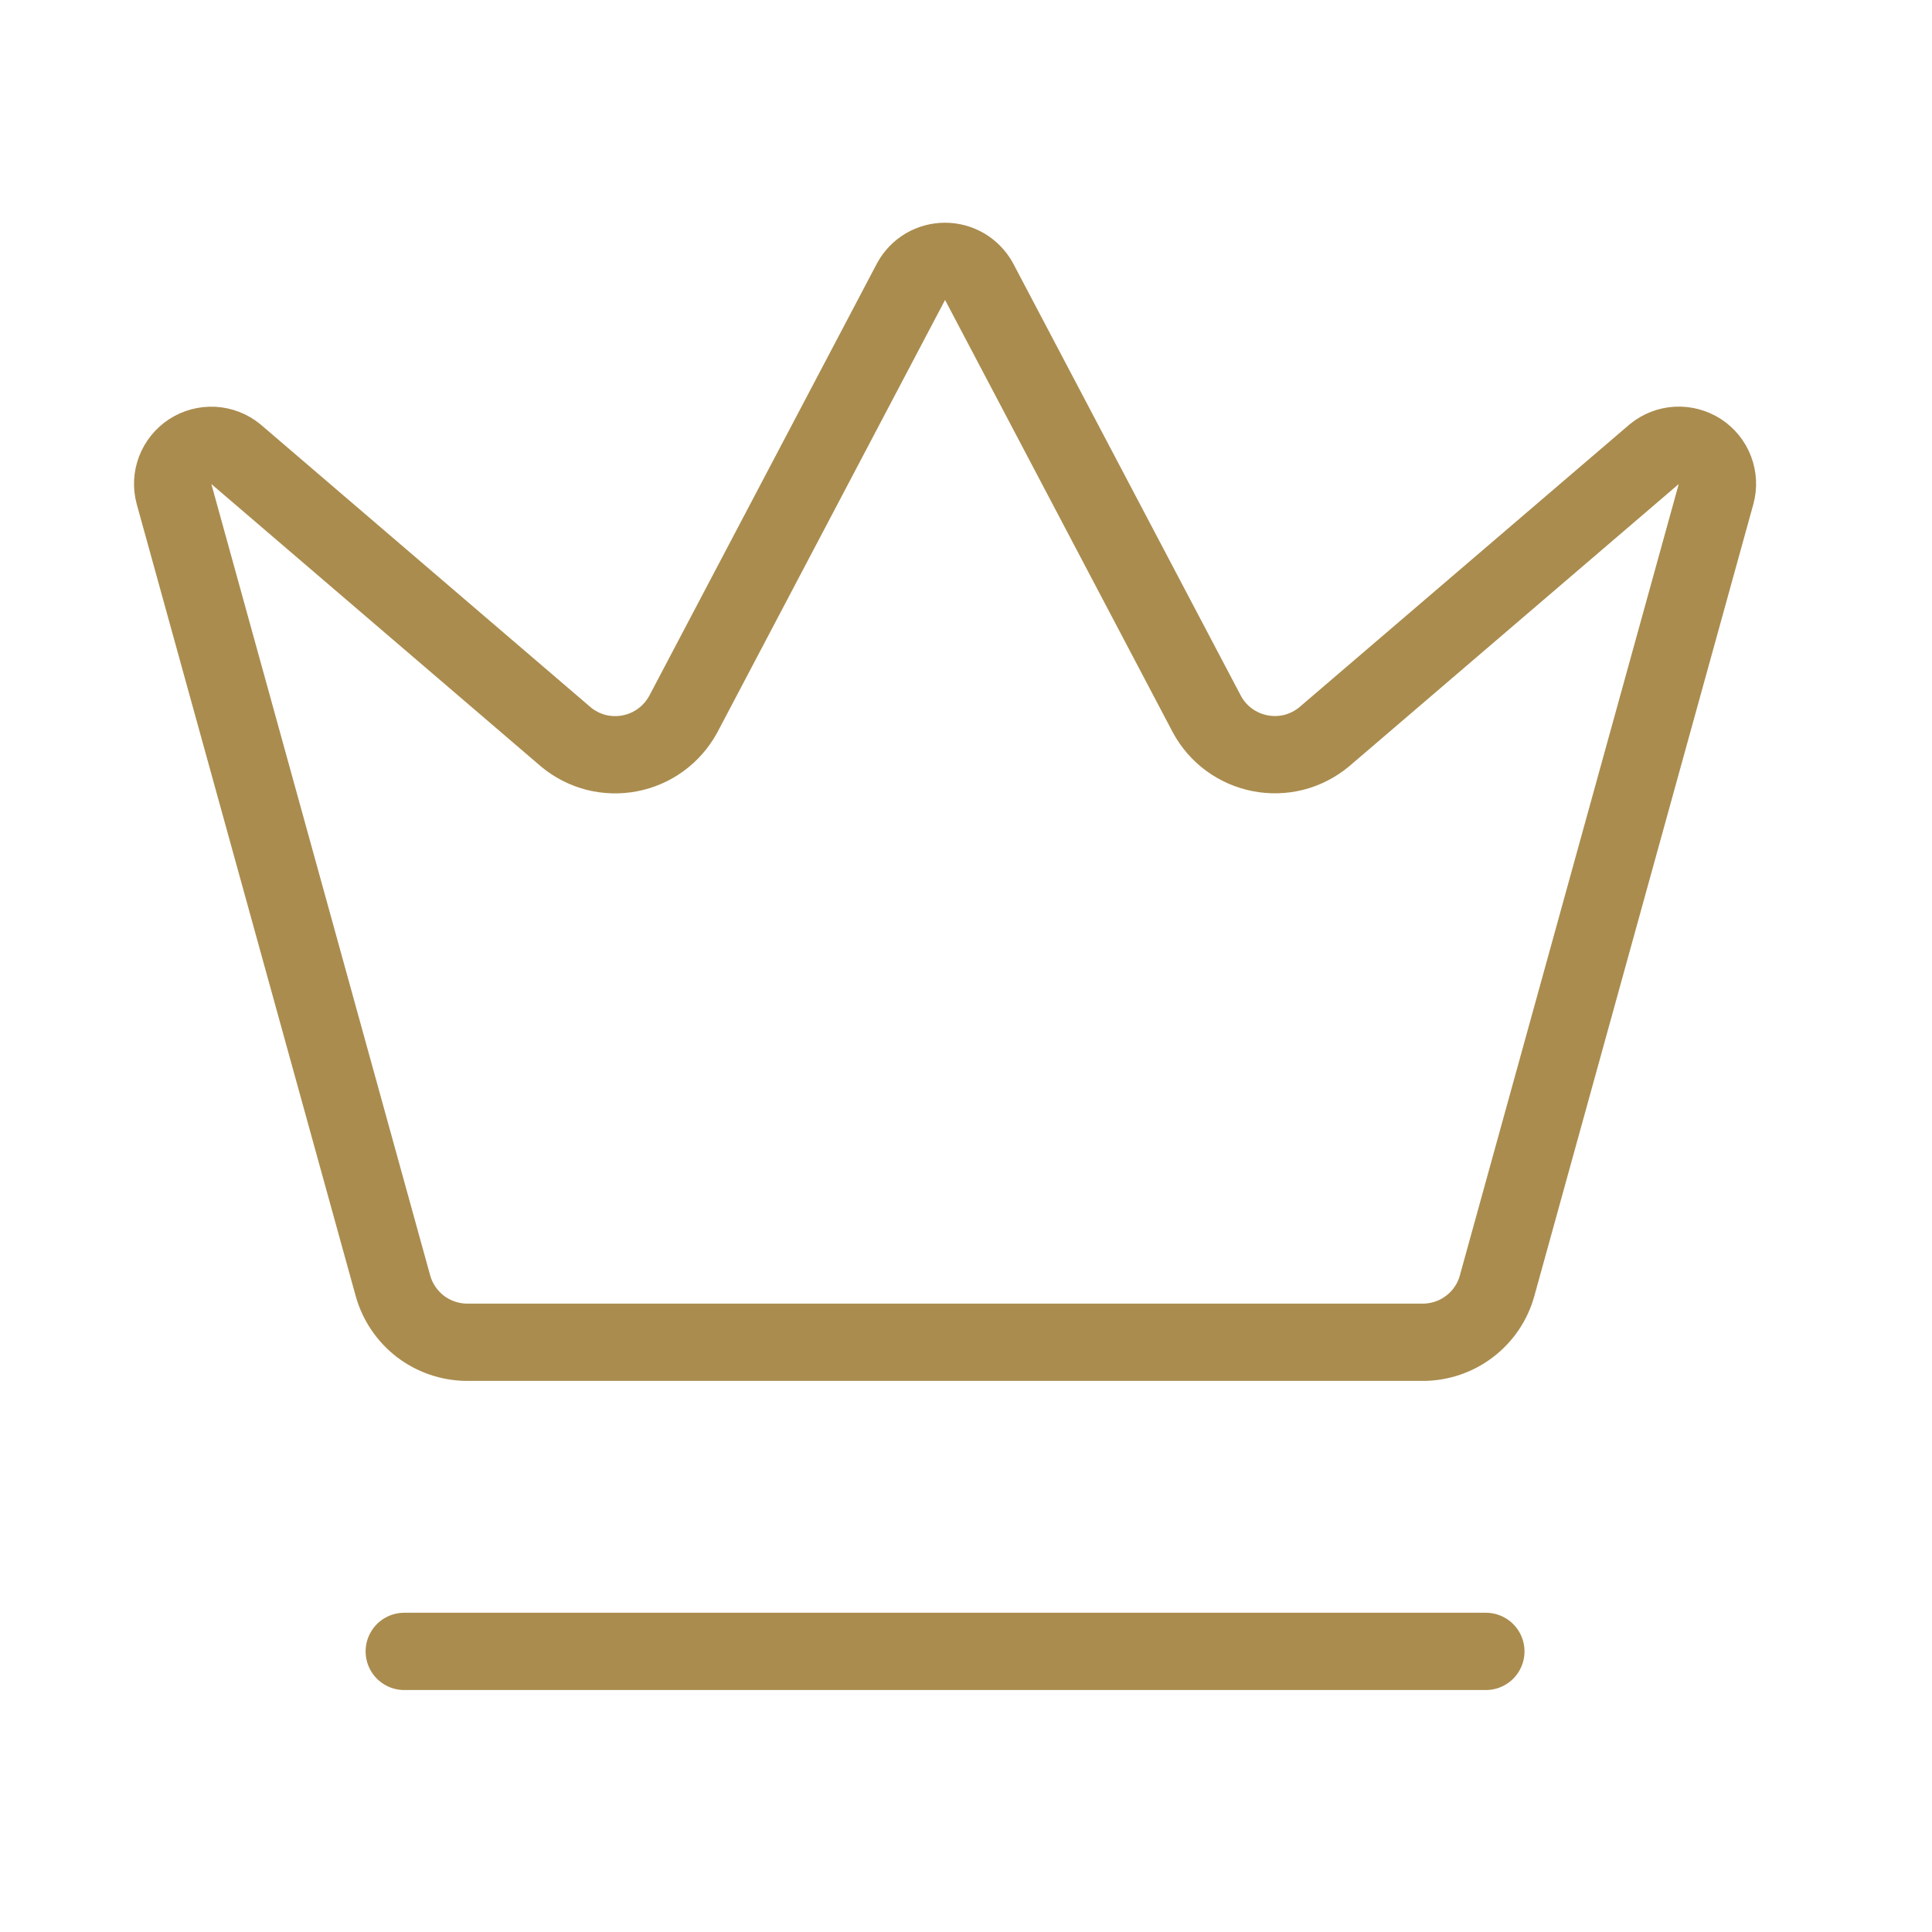
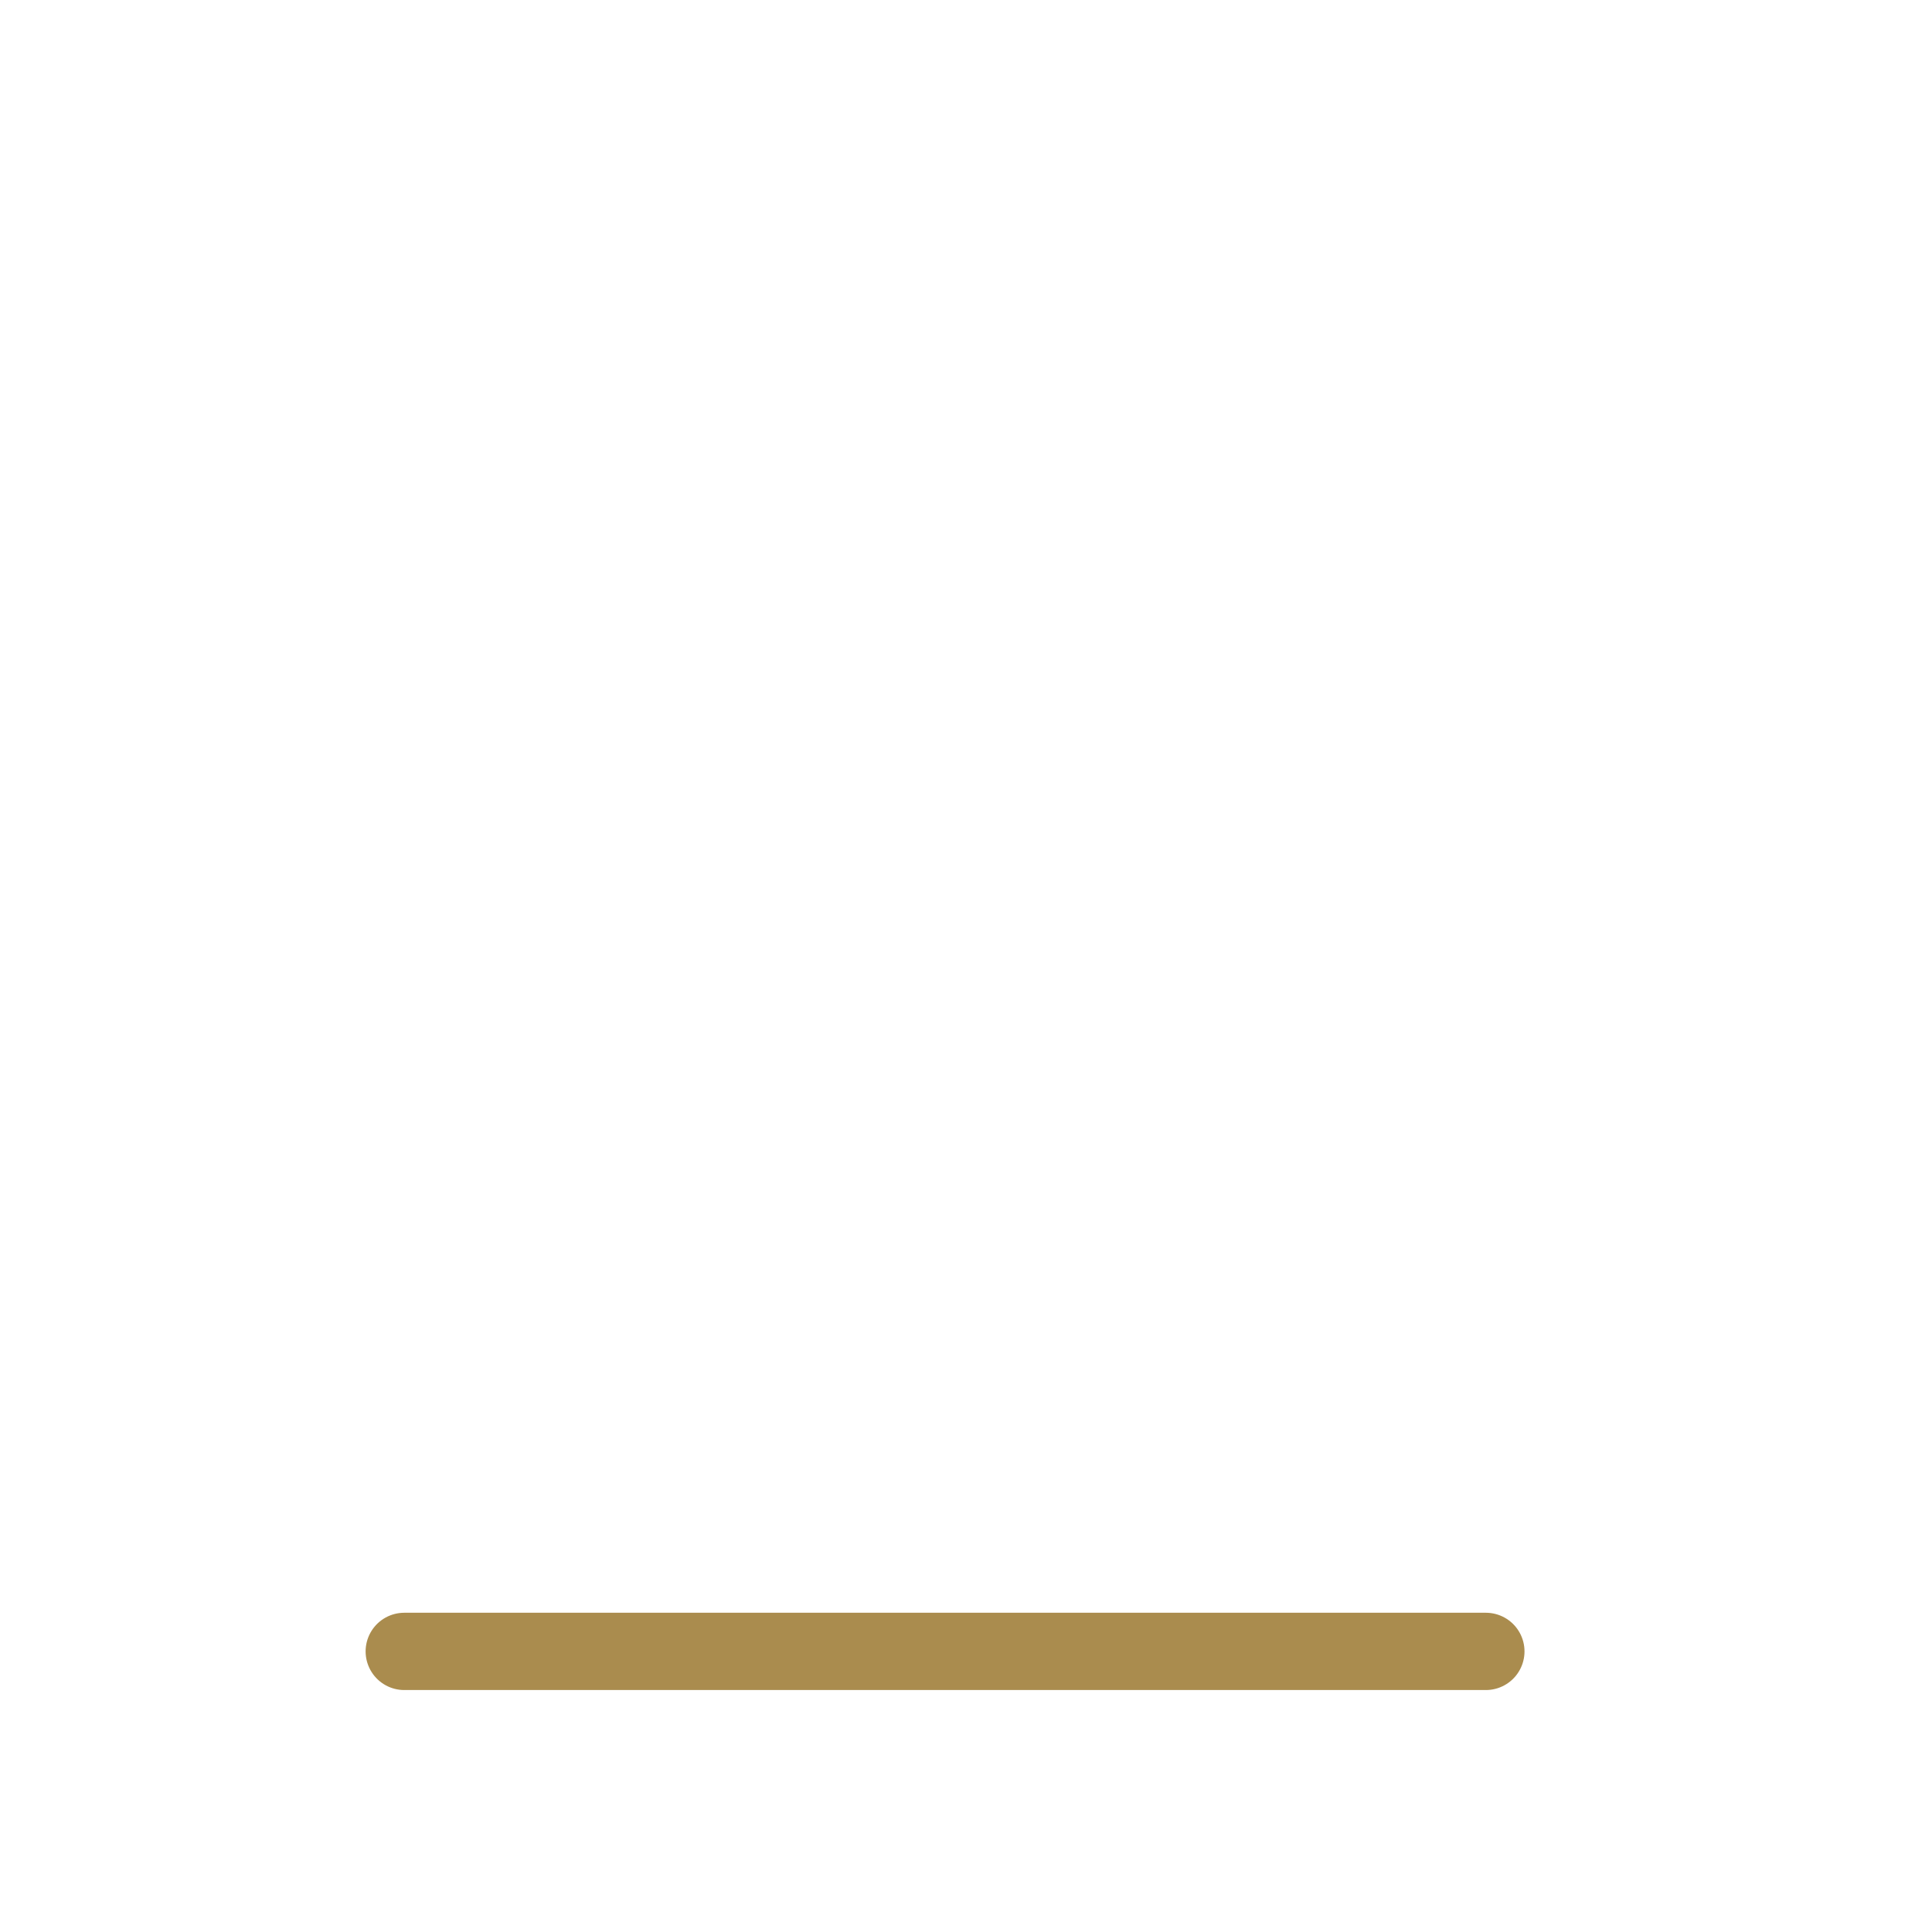
<svg xmlns="http://www.w3.org/2000/svg" width="25" height="25" viewBox="0 0 25 25" fill="none">
-   <path d="M11.791 3.64C11.834 3.562 11.897 3.497 11.974 3.451C12.051 3.406 12.139 3.382 12.229 3.382C12.318 3.382 12.406 3.406 12.483 3.451C12.56 3.497 12.623 3.562 12.667 3.64L15.618 9.243C15.688 9.372 15.786 9.485 15.905 9.572C16.024 9.659 16.161 9.719 16.306 9.747C16.451 9.775 16.6 9.771 16.743 9.735C16.886 9.698 17.019 9.63 17.133 9.536L21.409 5.874C21.491 5.807 21.592 5.768 21.698 5.762C21.803 5.757 21.908 5.785 21.997 5.842C22.085 5.9 22.154 5.984 22.191 6.083C22.229 6.182 22.234 6.29 22.206 6.392L19.373 16.635C19.316 16.845 19.191 17.03 19.019 17.162C18.846 17.295 18.635 17.367 18.418 17.369H6.041C5.823 17.367 5.612 17.295 5.439 17.163C5.267 17.03 5.142 16.845 5.084 16.635L2.252 6.393C2.224 6.291 2.229 6.183 2.267 6.084C2.305 5.985 2.373 5.901 2.462 5.843C2.55 5.786 2.655 5.758 2.761 5.763C2.866 5.769 2.968 5.808 3.05 5.875L7.324 9.537C7.438 9.632 7.571 9.699 7.714 9.736C7.857 9.772 8.007 9.776 8.151 9.748C8.296 9.72 8.433 9.66 8.552 9.573C8.671 9.486 8.769 9.373 8.84 9.244L11.791 3.64Z" stroke="#AA8C4E" stroke-width="1" stroke-linecap="round" stroke-linejoin="round" />
  <path d="M5.231 21.369H19.227" stroke="#AA8C4E" stroke-width="1" stroke-linecap="round" stroke-linejoin="round" />
</svg>